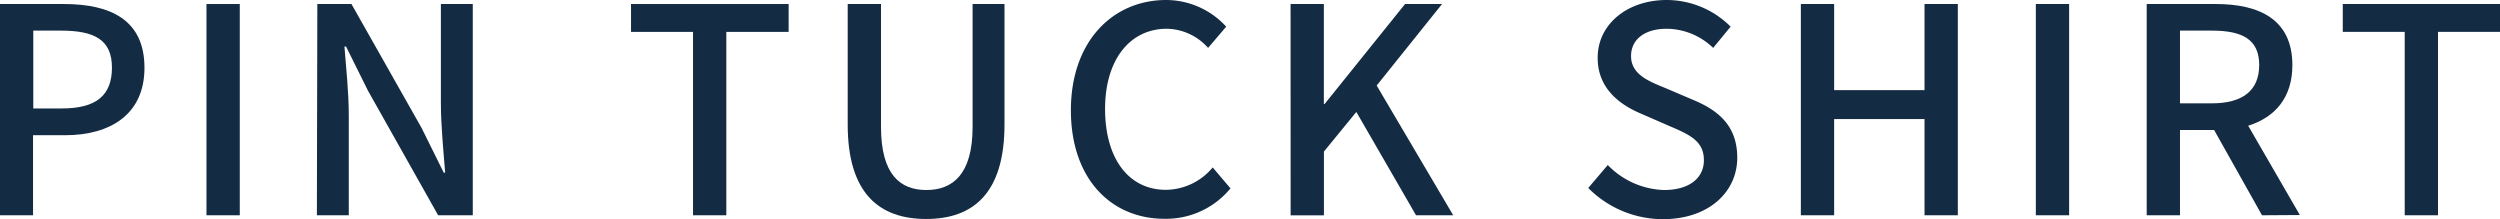
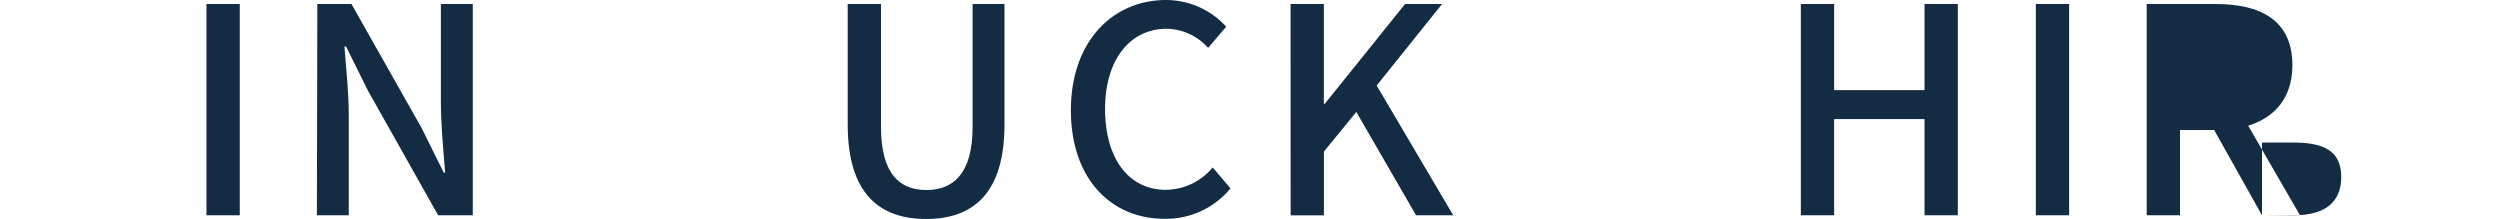
<svg xmlns="http://www.w3.org/2000/svg" viewBox="0 0 391.94 34.33">
  <defs>
    <style>.cls-1{fill:#142b44;}</style>
  </defs>
  <g id="レイヤー_2" data-name="レイヤー 2">
    <g id="design">
-       <path class="cls-1" d="M0,.63H10c7.38,0,12.65,2.52,12.65,10,0,7.24-5.27,10.57-12.47,10.57h-5V33.75H0ZM9.72,17c5.31,0,7.83-2,7.83-6.39s-2.75-5.81-8-5.81H5.22V17Z" />
      <path class="cls-1" d="M32.37.63h5.22V33.75H32.37Z" />
      <path class="cls-1" d="M49.75.63H55.1l11,19.44,3.47,7h.22c-.27-3.42-.67-7.43-.67-11V.63h5V33.75H68.69l-11-19.53L54.25,7.29H54c.27,3.42.68,7.24.68,10.84V33.75h-5Z" />
-       <path class="cls-1" d="M108.65,5H98.93V.63h24.71V5h-9.77V33.75h-5.22Z" />
      <path class="cls-1" d="M132.9,19.53V.63h5.22V19.89c0,7.47,3,9.9,7.11,9.9s7.25-2.43,7.25-9.9V.63h5v18.9c0,10.8-4.94,14.8-12.28,14.8S132.9,30.33,132.9,19.53Z" />
      <path class="cls-1" d="M167.89,17.28C167.89,6.48,174.46,0,182.83,0a12.8,12.8,0,0,1,9.41,4.18L189.4,7.51a8.83,8.83,0,0,0-6.48-3c-5.71,0-9.67,4.77-9.67,12.56s3.69,12.69,9.54,12.69a9.65,9.65,0,0,0,7.33-3.51l2.79,3.28a13.07,13.07,0,0,1-10.3,4.77C174.28,34.33,167.89,28.12,167.89,17.28Z" />
      <path class="cls-1" d="M202.33.63h5.22V16.29h.13L220.28.63h5.8L215.83,13.41l12,20.34H222l-9.36-16.2-5.08,6.21v10h-5.22Z" />
-       <path class="cls-1" d="M249,29.47l3.06-3.6a12.8,12.8,0,0,0,8.81,3.92c4,0,6.26-1.89,6.26-4.68,0-3-2.25-4-5.31-5.31l-4.59-2c-3.19-1.35-6.75-3.87-6.75-8.69C250.43,3.91,255,0,261.32,0a14.19,14.19,0,0,1,10,4.18l-2.74,3.33a10.58,10.58,0,0,0-7.29-3c-3.37,0-5.58,1.62-5.58,4.28,0,2.83,2.66,3.91,5.35,5l4.55,1.94c3.91,1.66,6.75,4.09,6.75,9,0,5.31-4.41,9.63-11.66,9.63A16.5,16.5,0,0,1,249,29.47Z" />
      <path class="cls-1" d="M282.33.63h5.22v13.5h14.17V.63h5.22V33.75h-5.22V18.67H287.55V33.75h-5.22Z" />
      <path class="cls-1" d="M319.17.63h5.22V33.75h-5.22Z" />
-       <path class="cls-1" d="M354.63,33.75l-7.51-13.37h-5.35V33.75h-5.22V.63h10.84c6.84,0,12,2.43,12,9.58,0,5.13-2.75,8.19-6.93,9.5l8.1,14ZM341.77,16.2h5c4.81,0,7.42-2,7.42-6s-2.61-5.4-7.42-5.4h-5Z" />
-       <path class="cls-1" d="M377,5h-9.71V.63h24.7V5h-9.77V33.75H377Z" />
+       <path class="cls-1" d="M354.63,33.75l-7.51-13.37h-5.35V33.75h-5.22V.63h10.84c6.84,0,12,2.43,12,9.58,0,5.13-2.75,8.19-6.93,9.5l8.1,14Zh5c4.81,0,7.42-2,7.42-6s-2.61-5.4-7.42-5.4h-5Z" />
    </g>
  </g>
</svg>